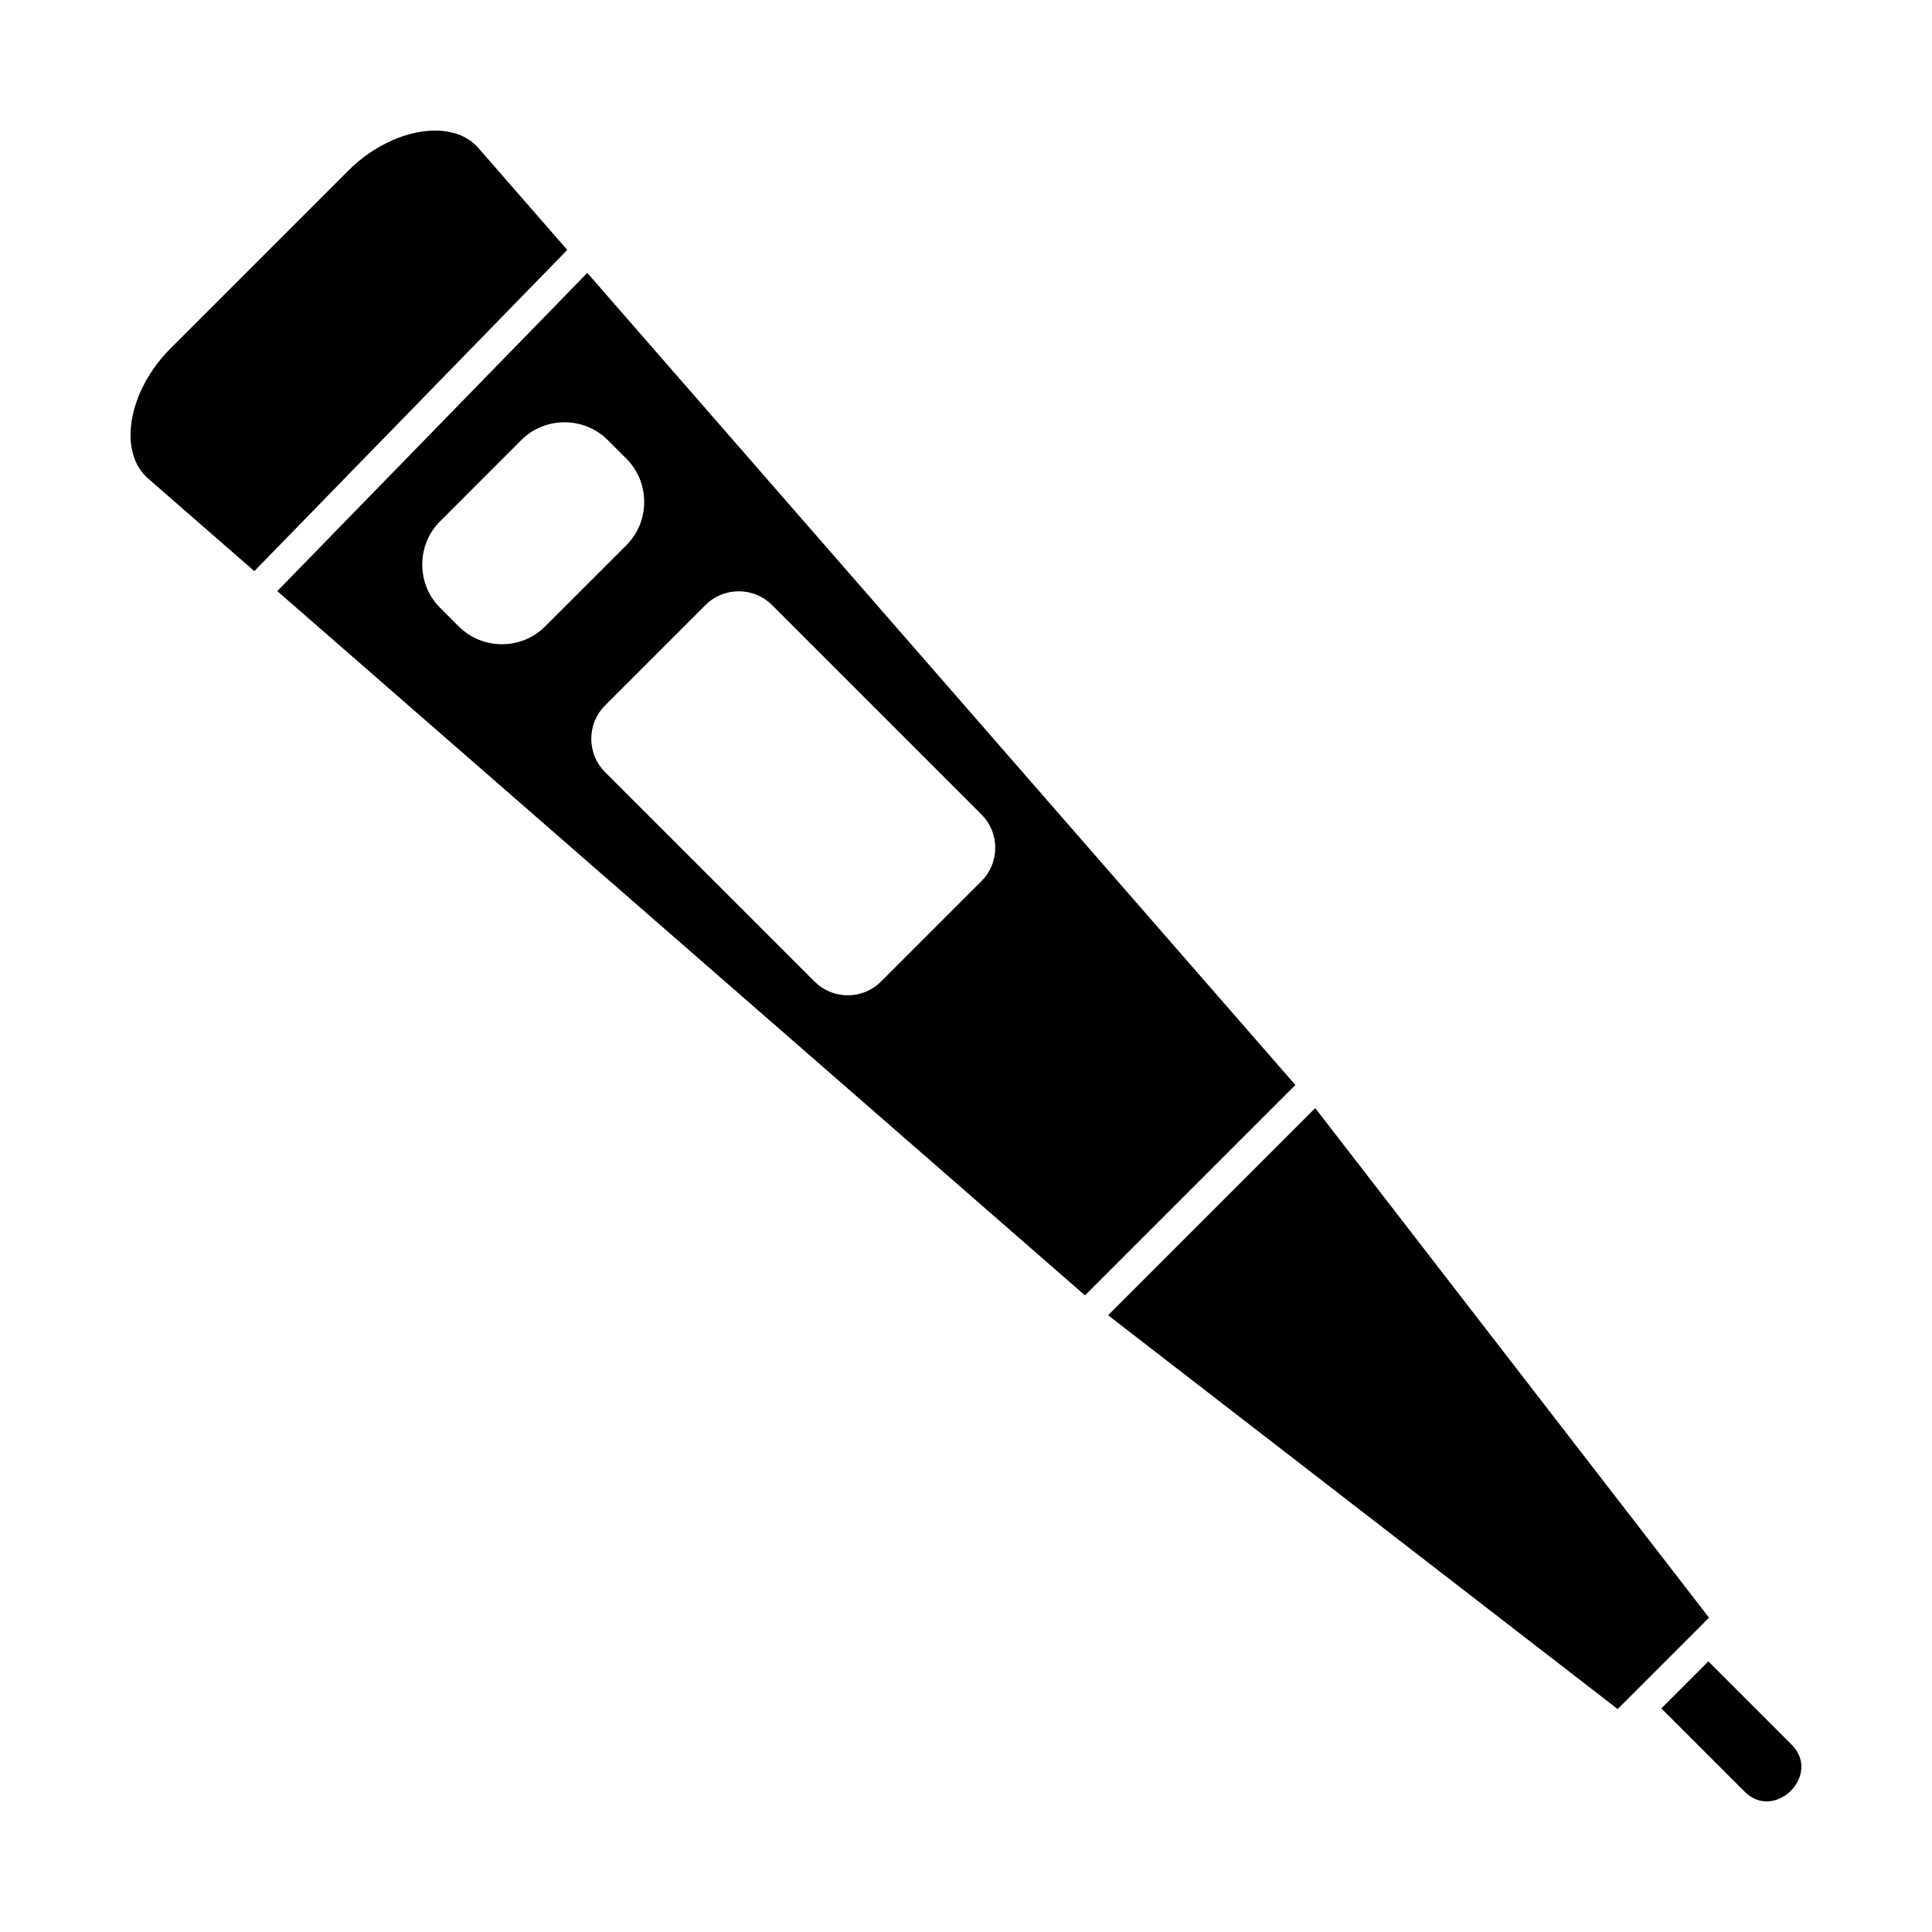
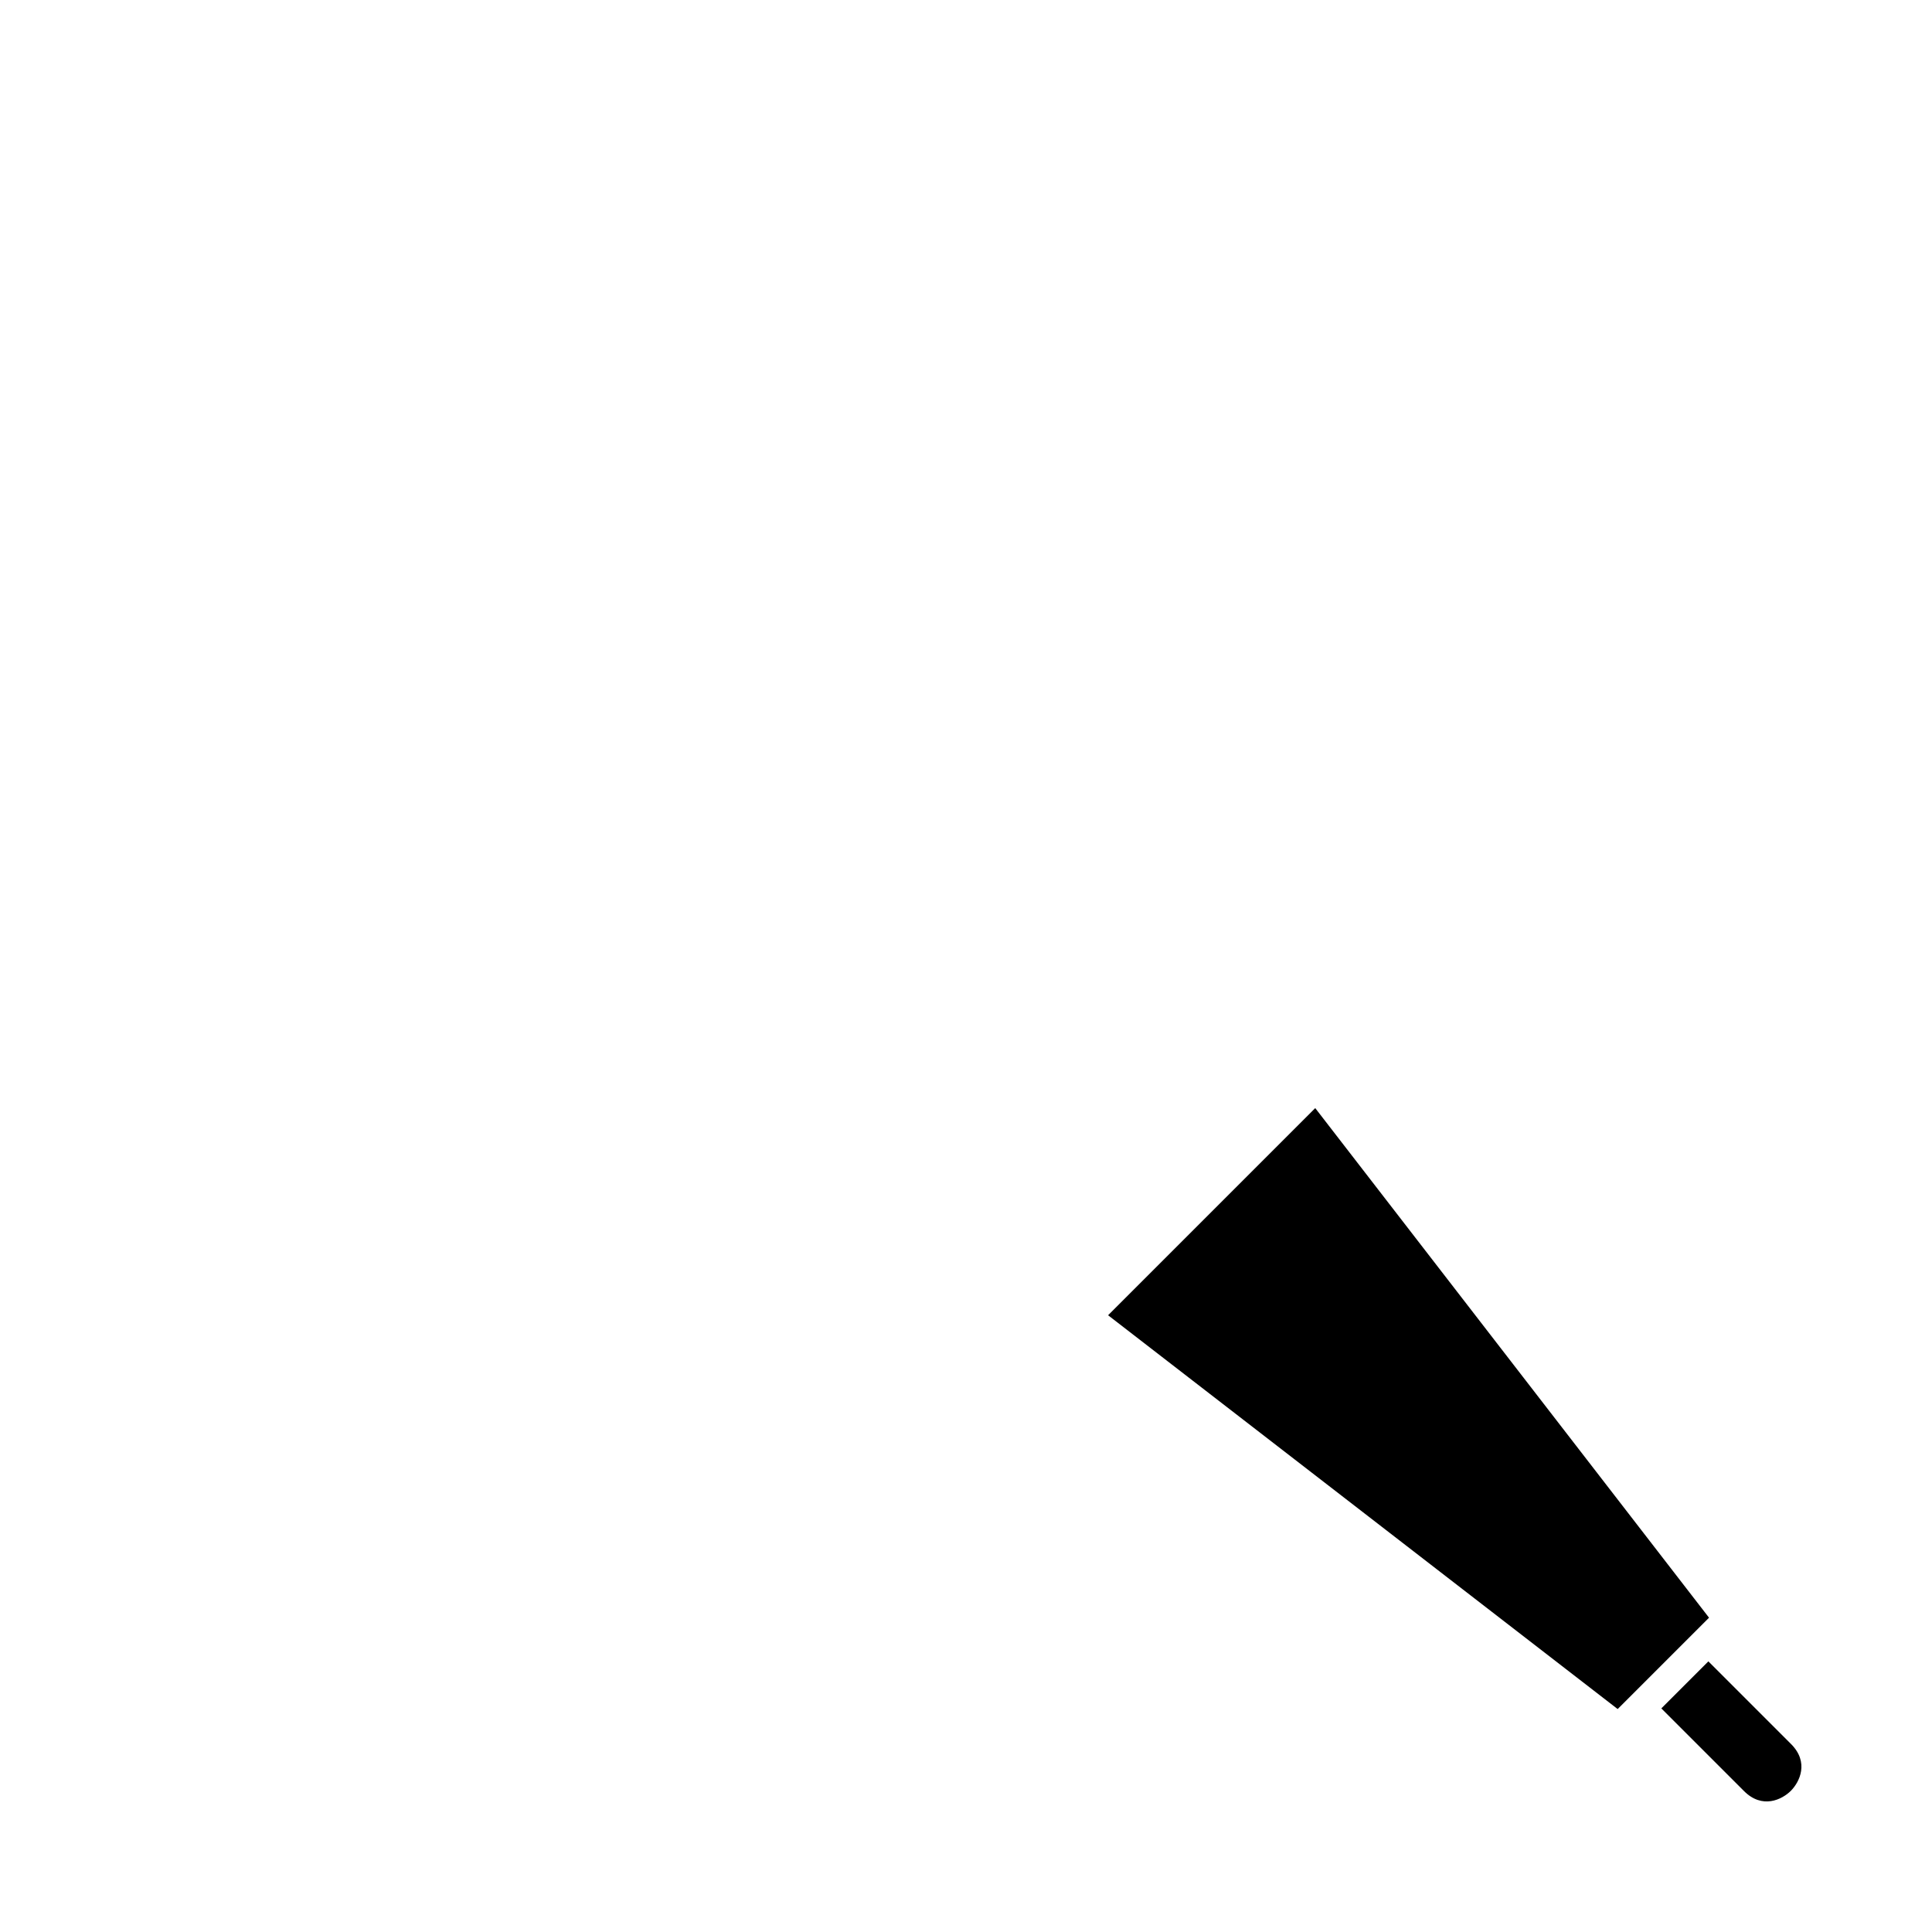
<svg xmlns="http://www.w3.org/2000/svg" fill="#000000" width="800px" height="800px" version="1.1" viewBox="144 144 512 512">
  <g fill-rule="evenodd">
    <path d="m584.27 596.74 21.914 21.914c4.863 4.863 10.082 2.242 12.402-0.062 2.309-2.316 4.926-7.539 0.062-12.402l-21.914-21.914z" />
    <path d="m575.65 593.97 0.074-0.078 0.078-0.074 21.109-21.109-104.36-135.05-54.895 54.895 135.04 104.36z" />
-     <path d="m299.64 216.32-82.16 84.328 214.05 186.64 55.758-55.758-187.65-215.21zm69.027 191.44c-3.336 0-6.469-1.301-8.816-3.648l-55.516-55.508c-2.348-2.348-3.637-5.484-3.637-8.824 0-3.332 1.289-6.469 3.637-8.816l26.629-26.625c4.863-4.852 12.777-4.852 17.641 0.012l55.508 55.508c2.348 2.348 3.637 5.484 3.637 8.816 0.004 3.332-1.289 6.469-3.637 8.816l-26.625 26.625c-2.348 2.348-5.484 3.648-8.816 3.648zm-91.652-93.035c-4.16 0-8.324-1.582-11.5-4.758l-4.863-4.863c-3.062-3.051-4.75-7.141-4.75-11.488 0-4.352 1.688-8.438 4.75-11.5v0.012l21.461-21.469c6.344-6.332 16.656-6.332 22.988 0l4.875 4.863c3.051 3.062 4.738 7.148 4.738 11.5 0 4.352-1.688 8.43-4.738 11.488l-21.469 21.457c-3.164 3.176-7.328 4.758-11.488 4.758z" />
-     <path d="m211.4 295.35 82.93-85.117-23.531-26.988c-3.176-3.637-7.609-4.527-10.789-4.633-7.785-0.25-16.855 3.762-23.598 10.504l-47.301 47.301c-6.738 6.75-10.777 15.789-10.504 23.598 0.105 3.176 0.996 7.609 4.633 10.789l28.16 24.551z" />
  </g>
</svg>